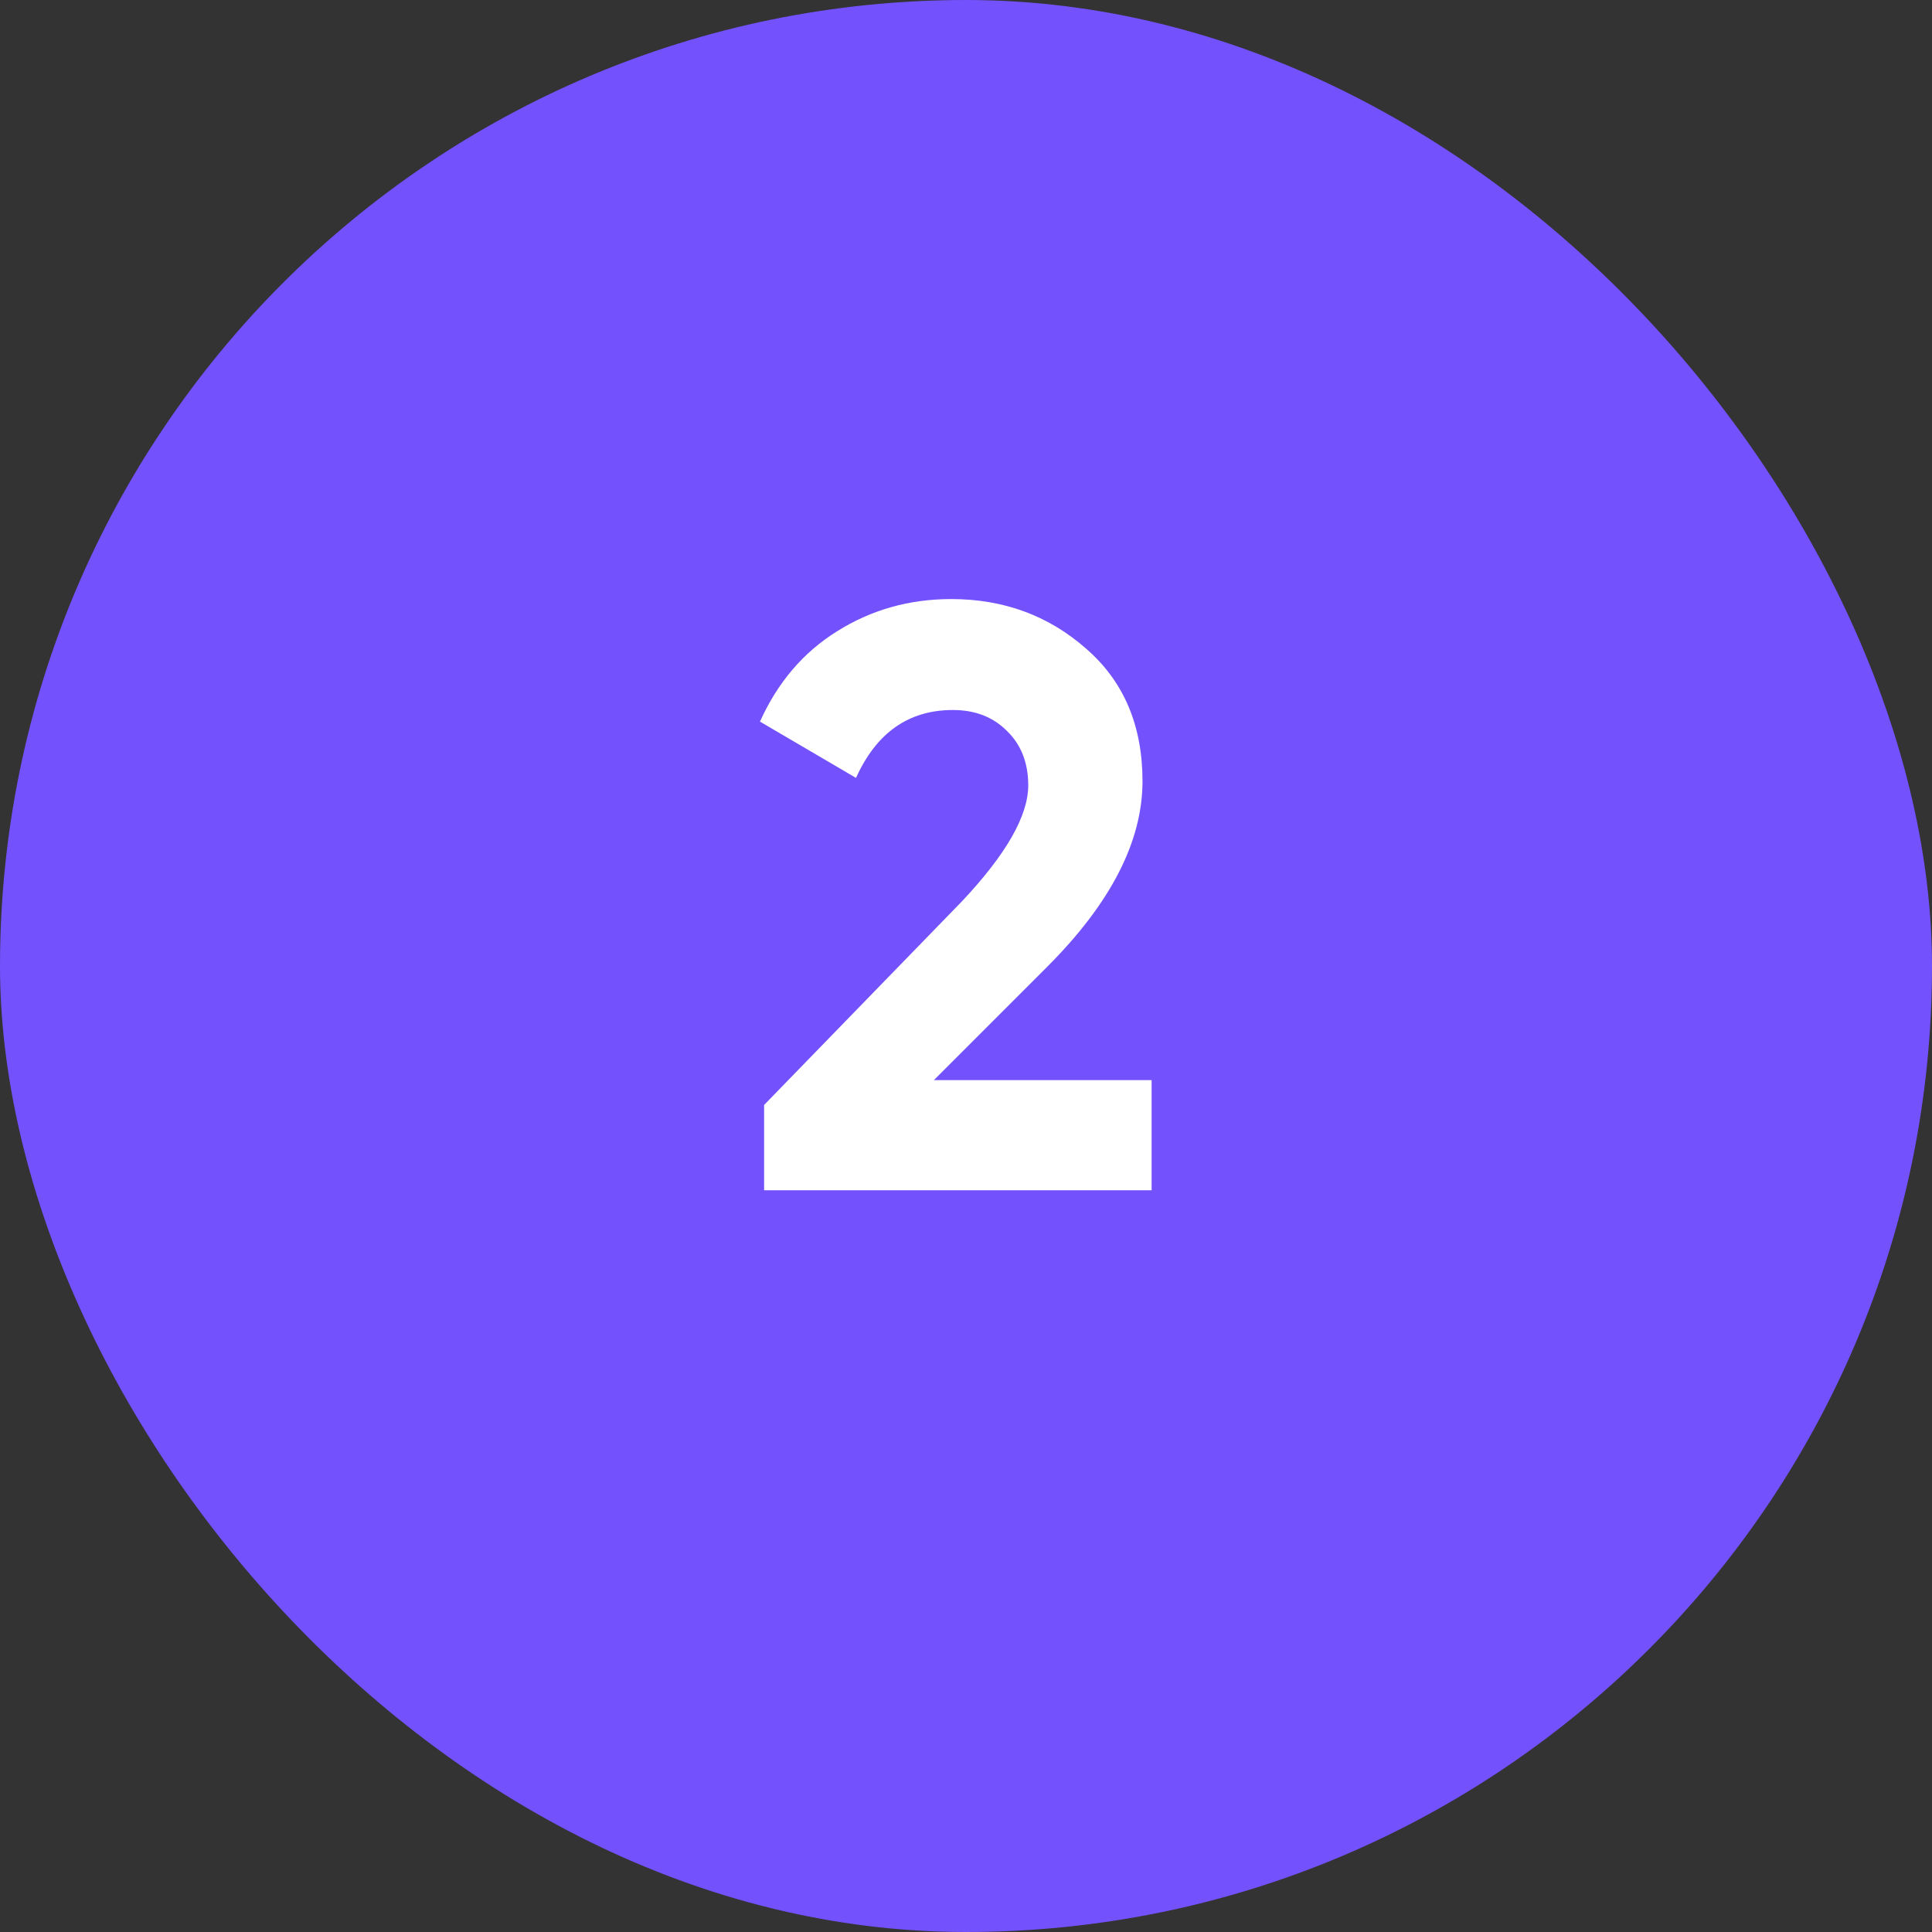
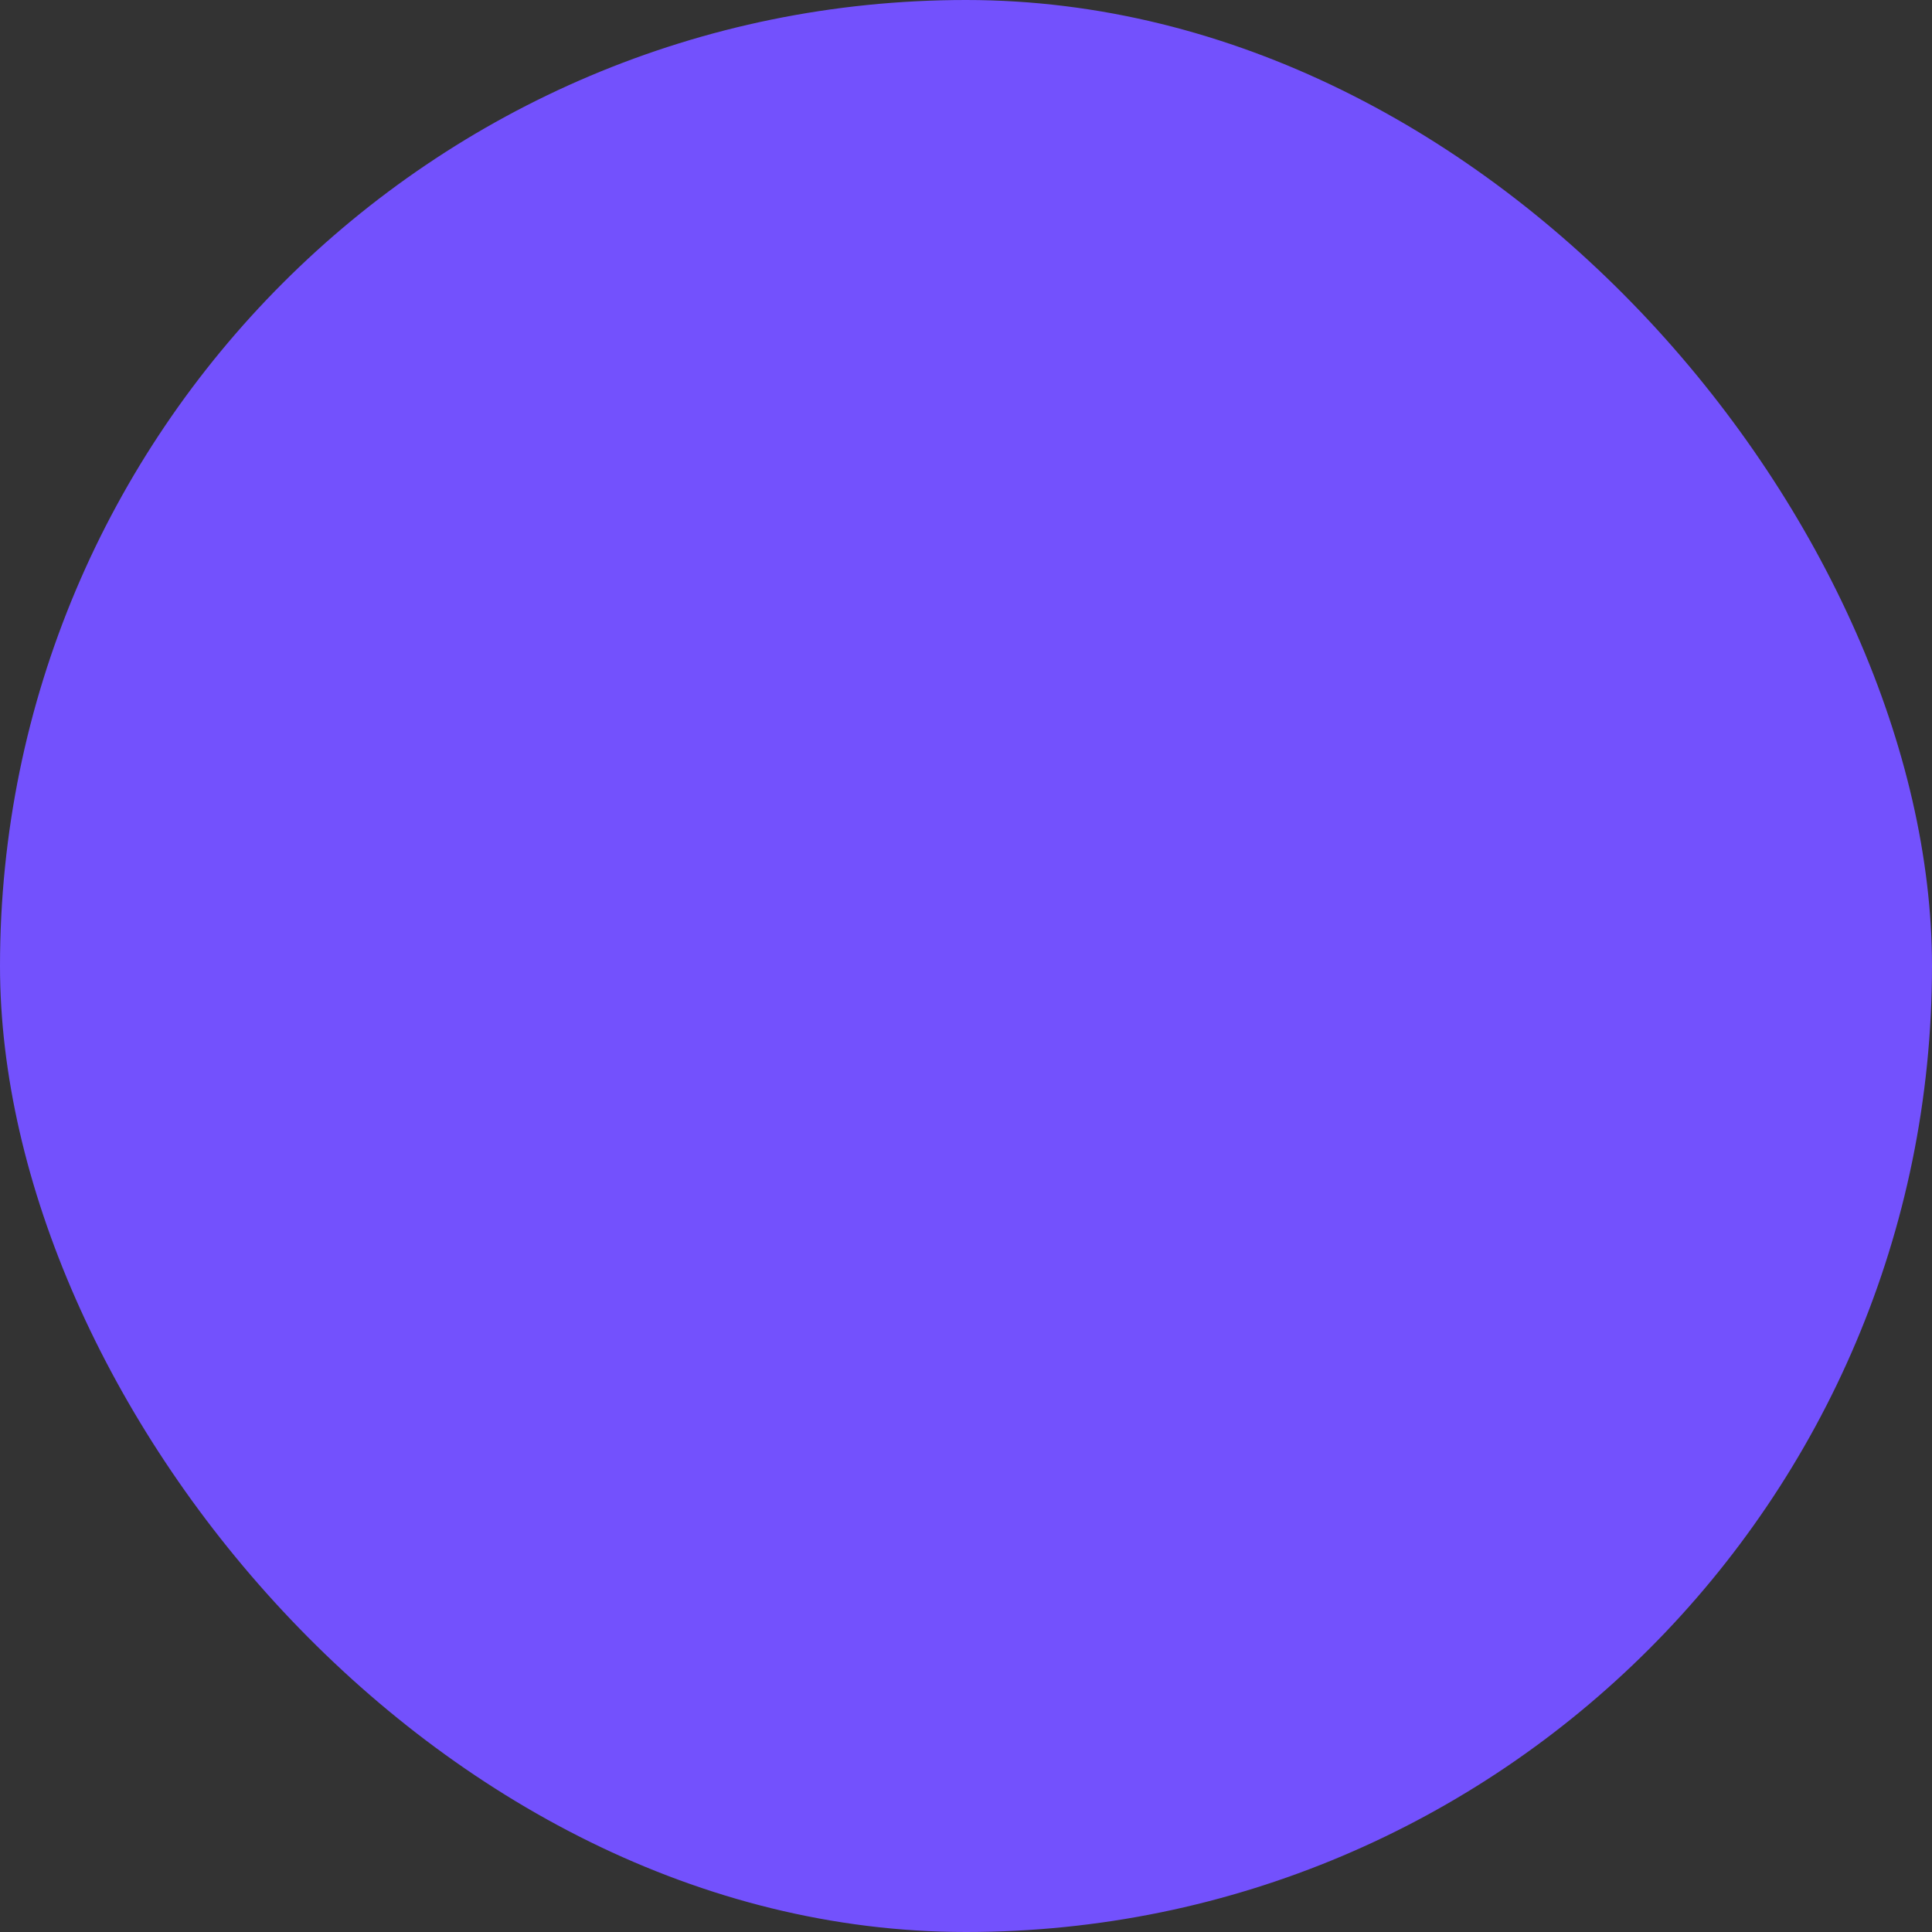
<svg xmlns="http://www.w3.org/2000/svg" width="112" height="112" viewBox="0 0 112 112" fill="none">
  <rect x="0" y="0" width="112" height="112" fill="#333333" stroke="none" />
  <rect width="112" height="112" rx="56" fill="#7351FD" />
-   <path d="M66.76 69H44.296V64.056L55.768 52.248C58.328 49.528 59.608 47.288 59.608 45.528C59.608 44.216 59.192 43.16 58.36 42.36C57.56 41.56 56.52 41.16 55.24 41.16C52.68 41.16 50.808 42.472 49.624 45.096L44.056 41.832C45.08 39.56 46.568 37.816 48.52 36.6C50.504 35.352 52.712 34.728 55.144 34.728C58.184 34.728 60.792 35.688 62.968 37.608C65.144 39.496 66.232 42.056 66.232 45.288C66.232 48.776 64.392 52.36 60.712 56.04L54.136 62.616H66.76V69Z" fill="white" />
</svg>